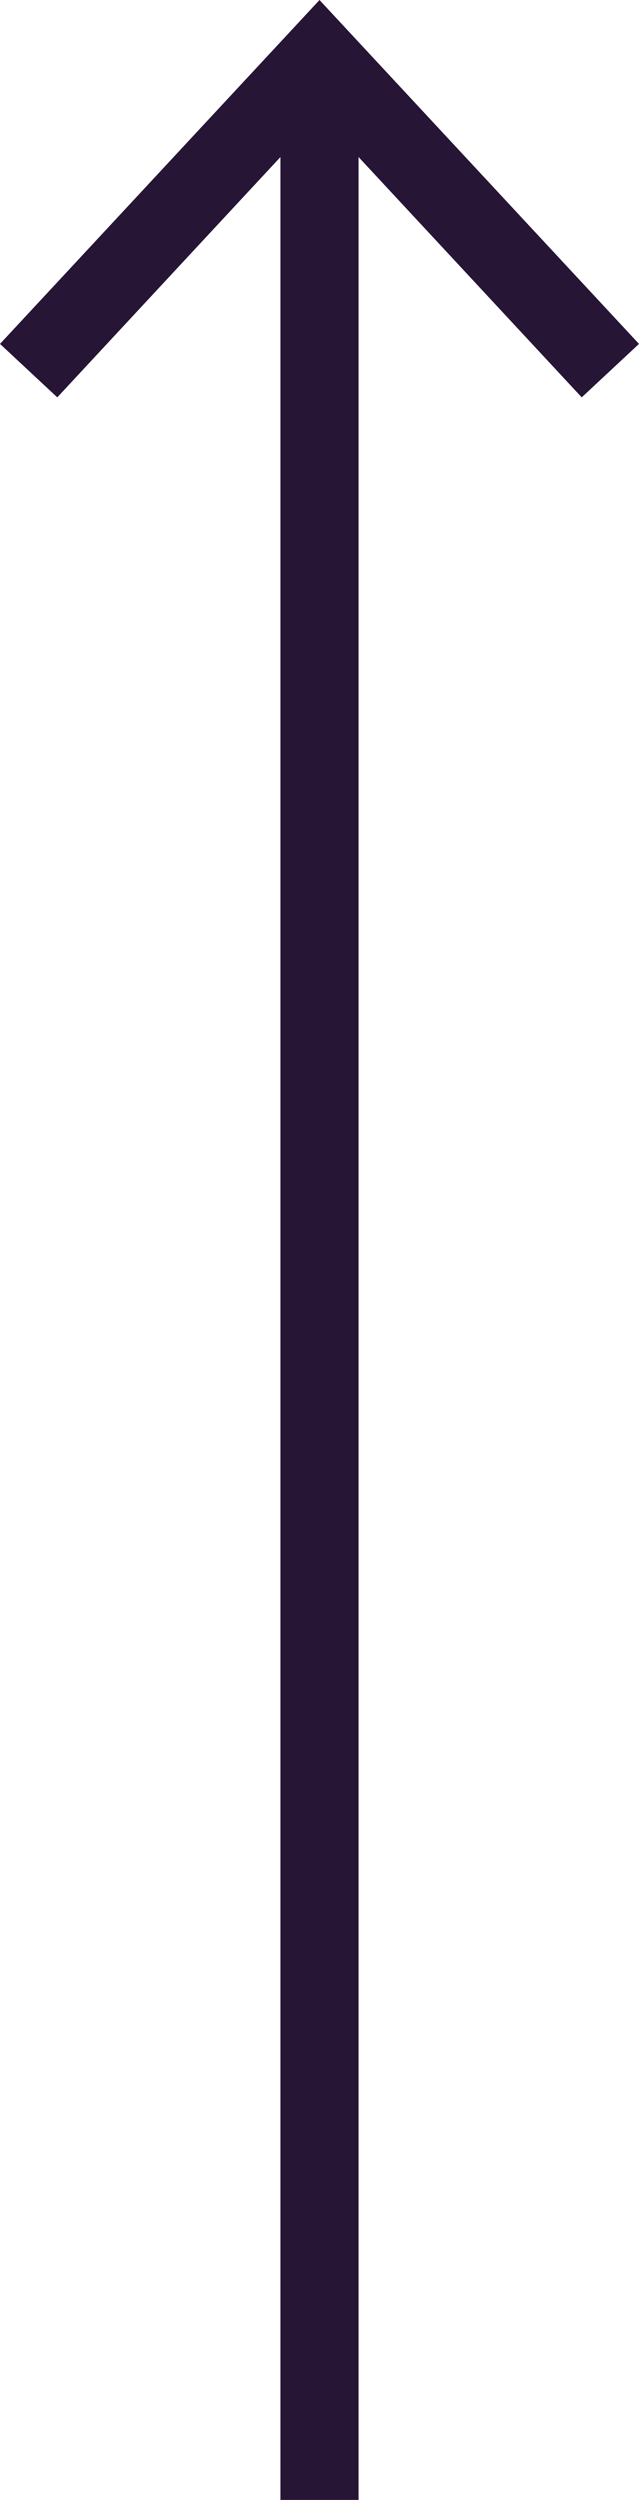
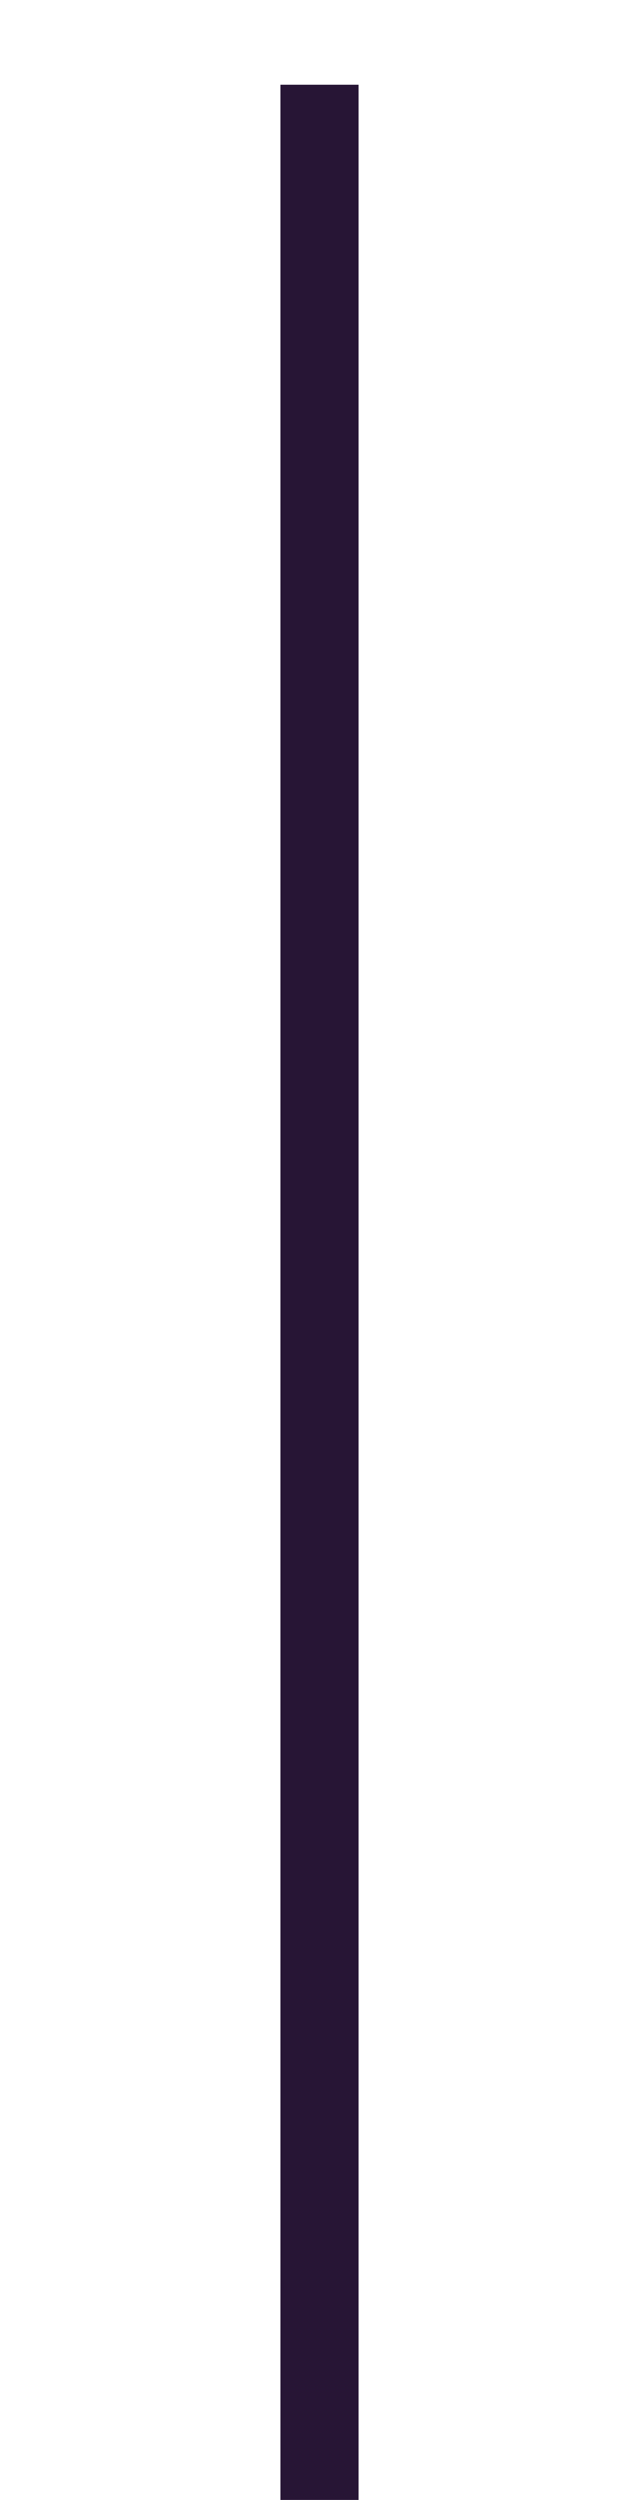
<svg xmlns="http://www.w3.org/2000/svg" viewBox="0 0 24.54 95.88">
  <defs>
    <style>.cls-1{fill:none;stroke:#271535;stroke-miterlimit:10;stroke-width:3px;}.cls-2{fill:#271535;}</style>
  </defs>
  <g id="Layer_2" data-name="Layer 2">
    <g id="Layer_1-2" data-name="Layer 1">
      <line class="cls-1" x1="12.27" y1="95.88" x2="12.27" y2="3.25" />
-       <polygon class="cls-2" points="24.54 13.19 22.34 15.24 12.27 4.41 2.2 15.24 0 13.19 12.27 0 24.54 13.19" />
    </g>
  </g>
</svg>